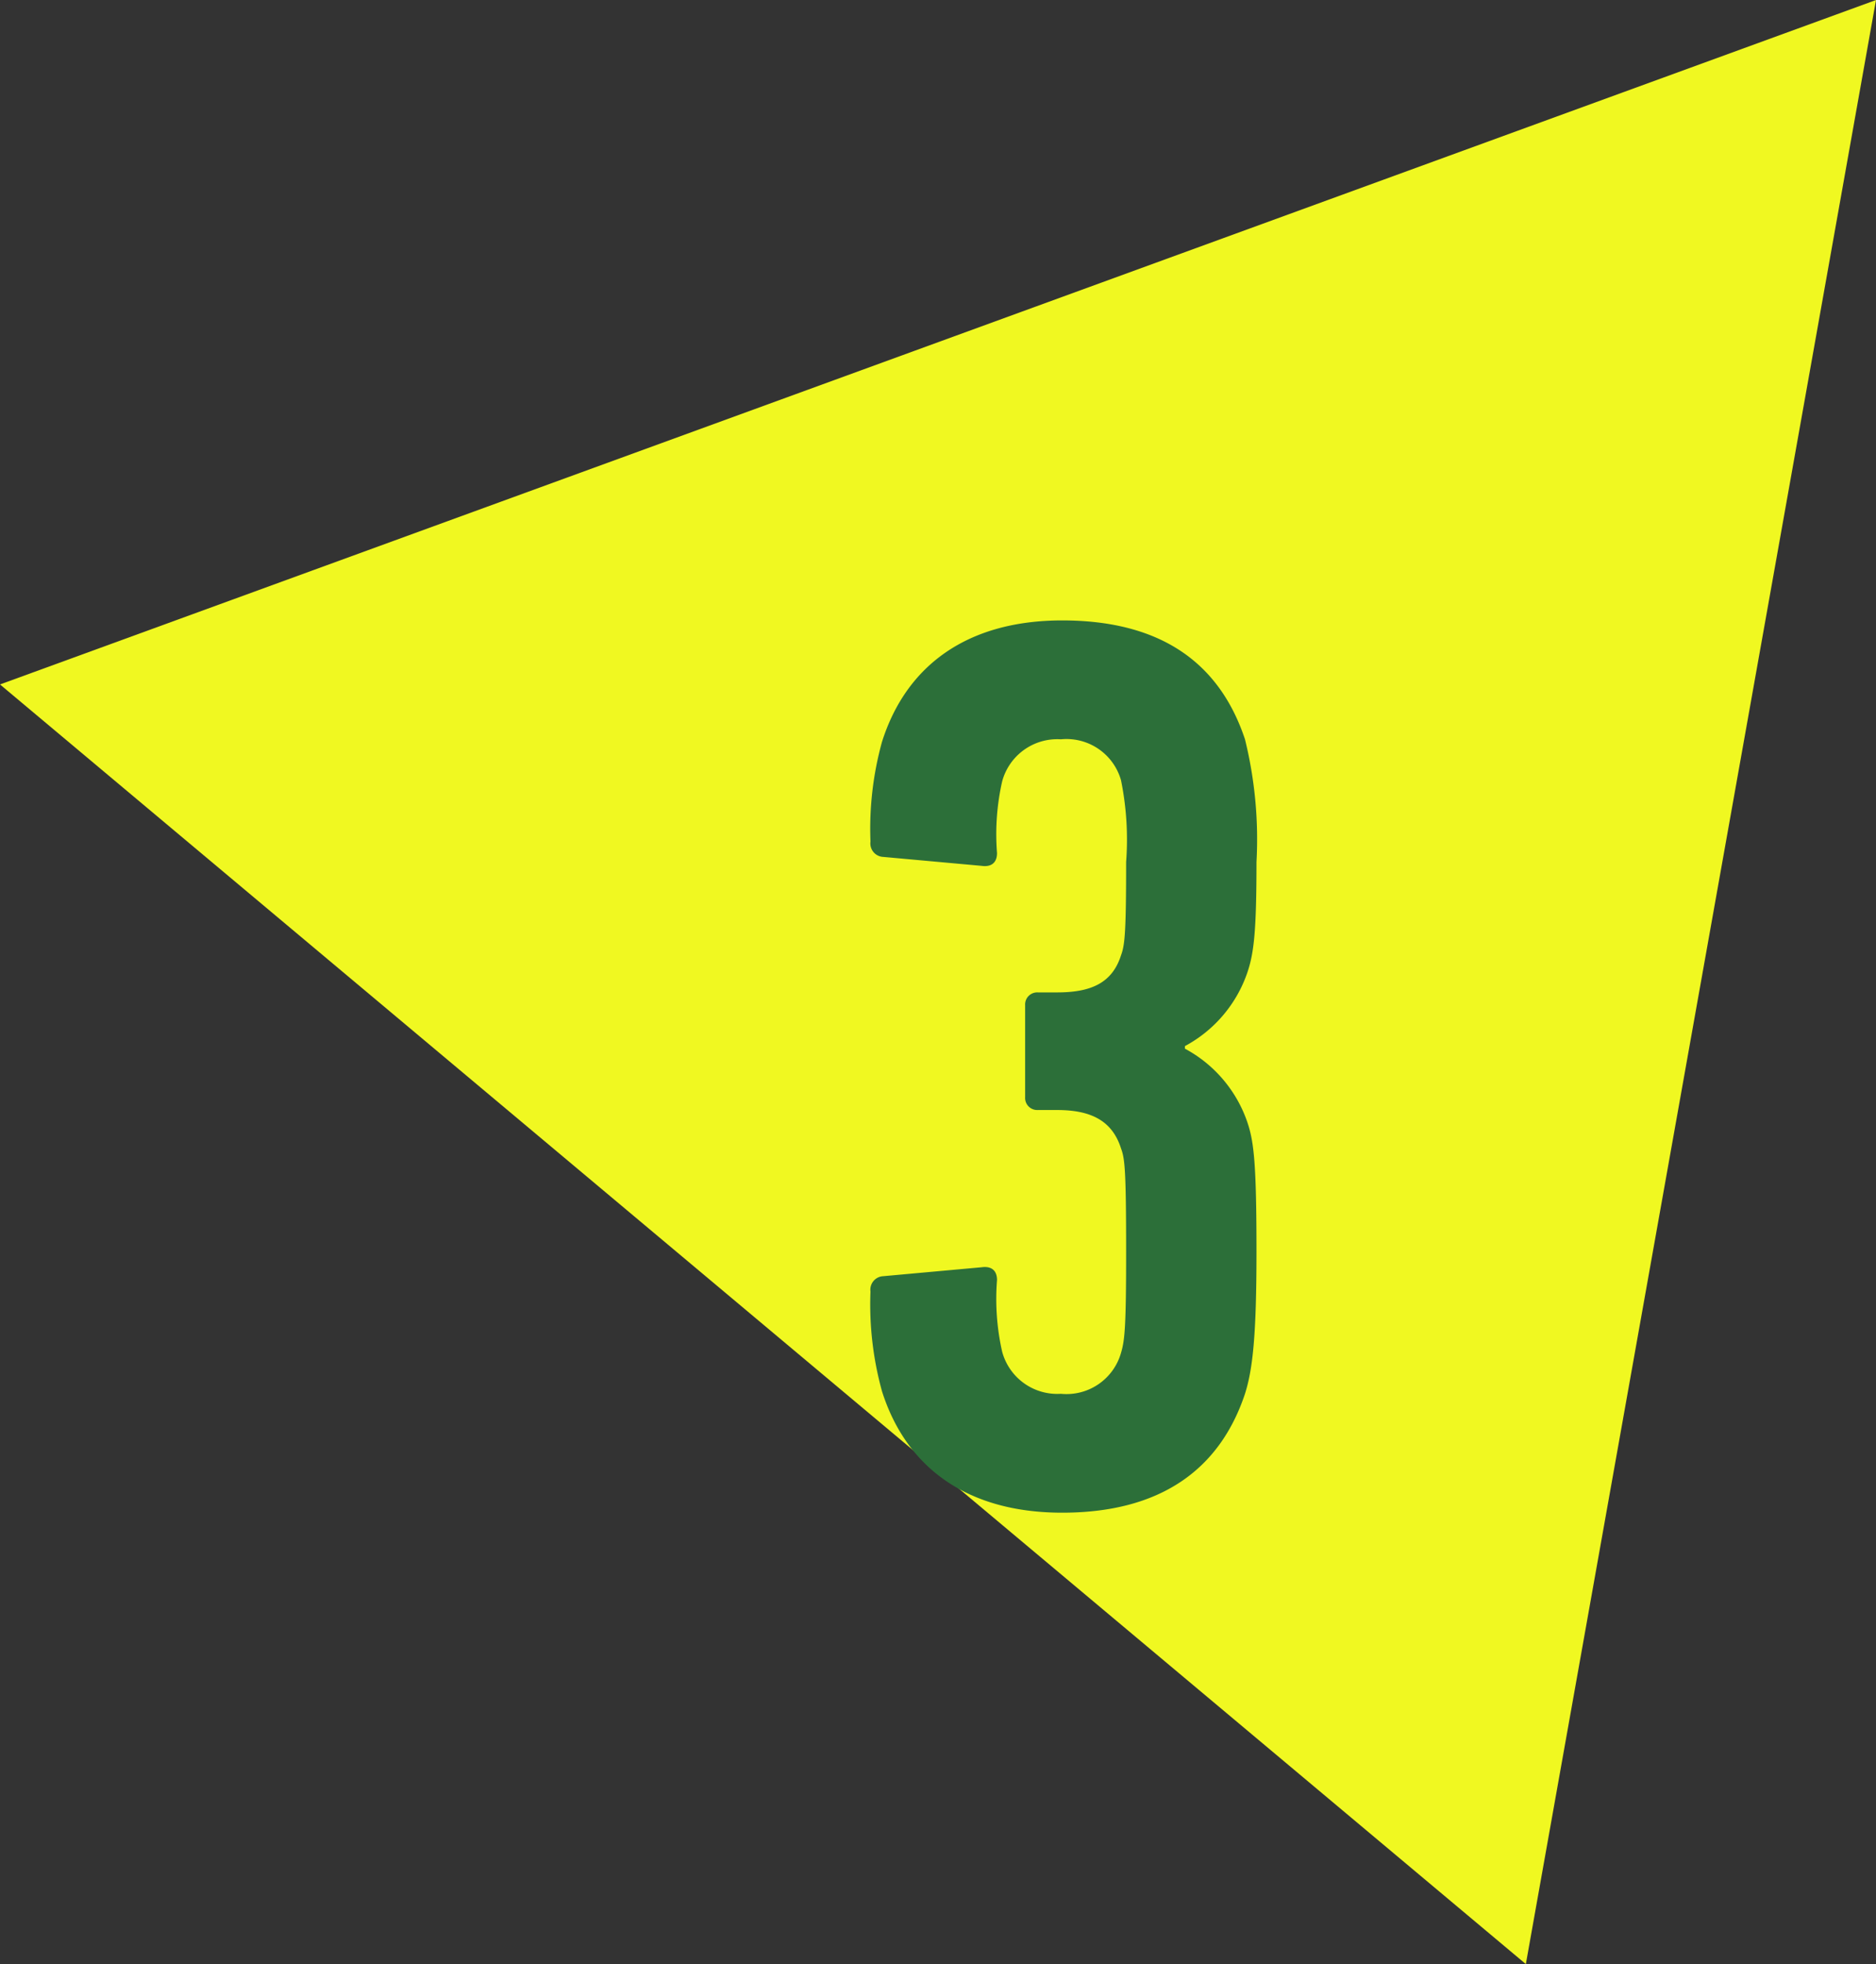
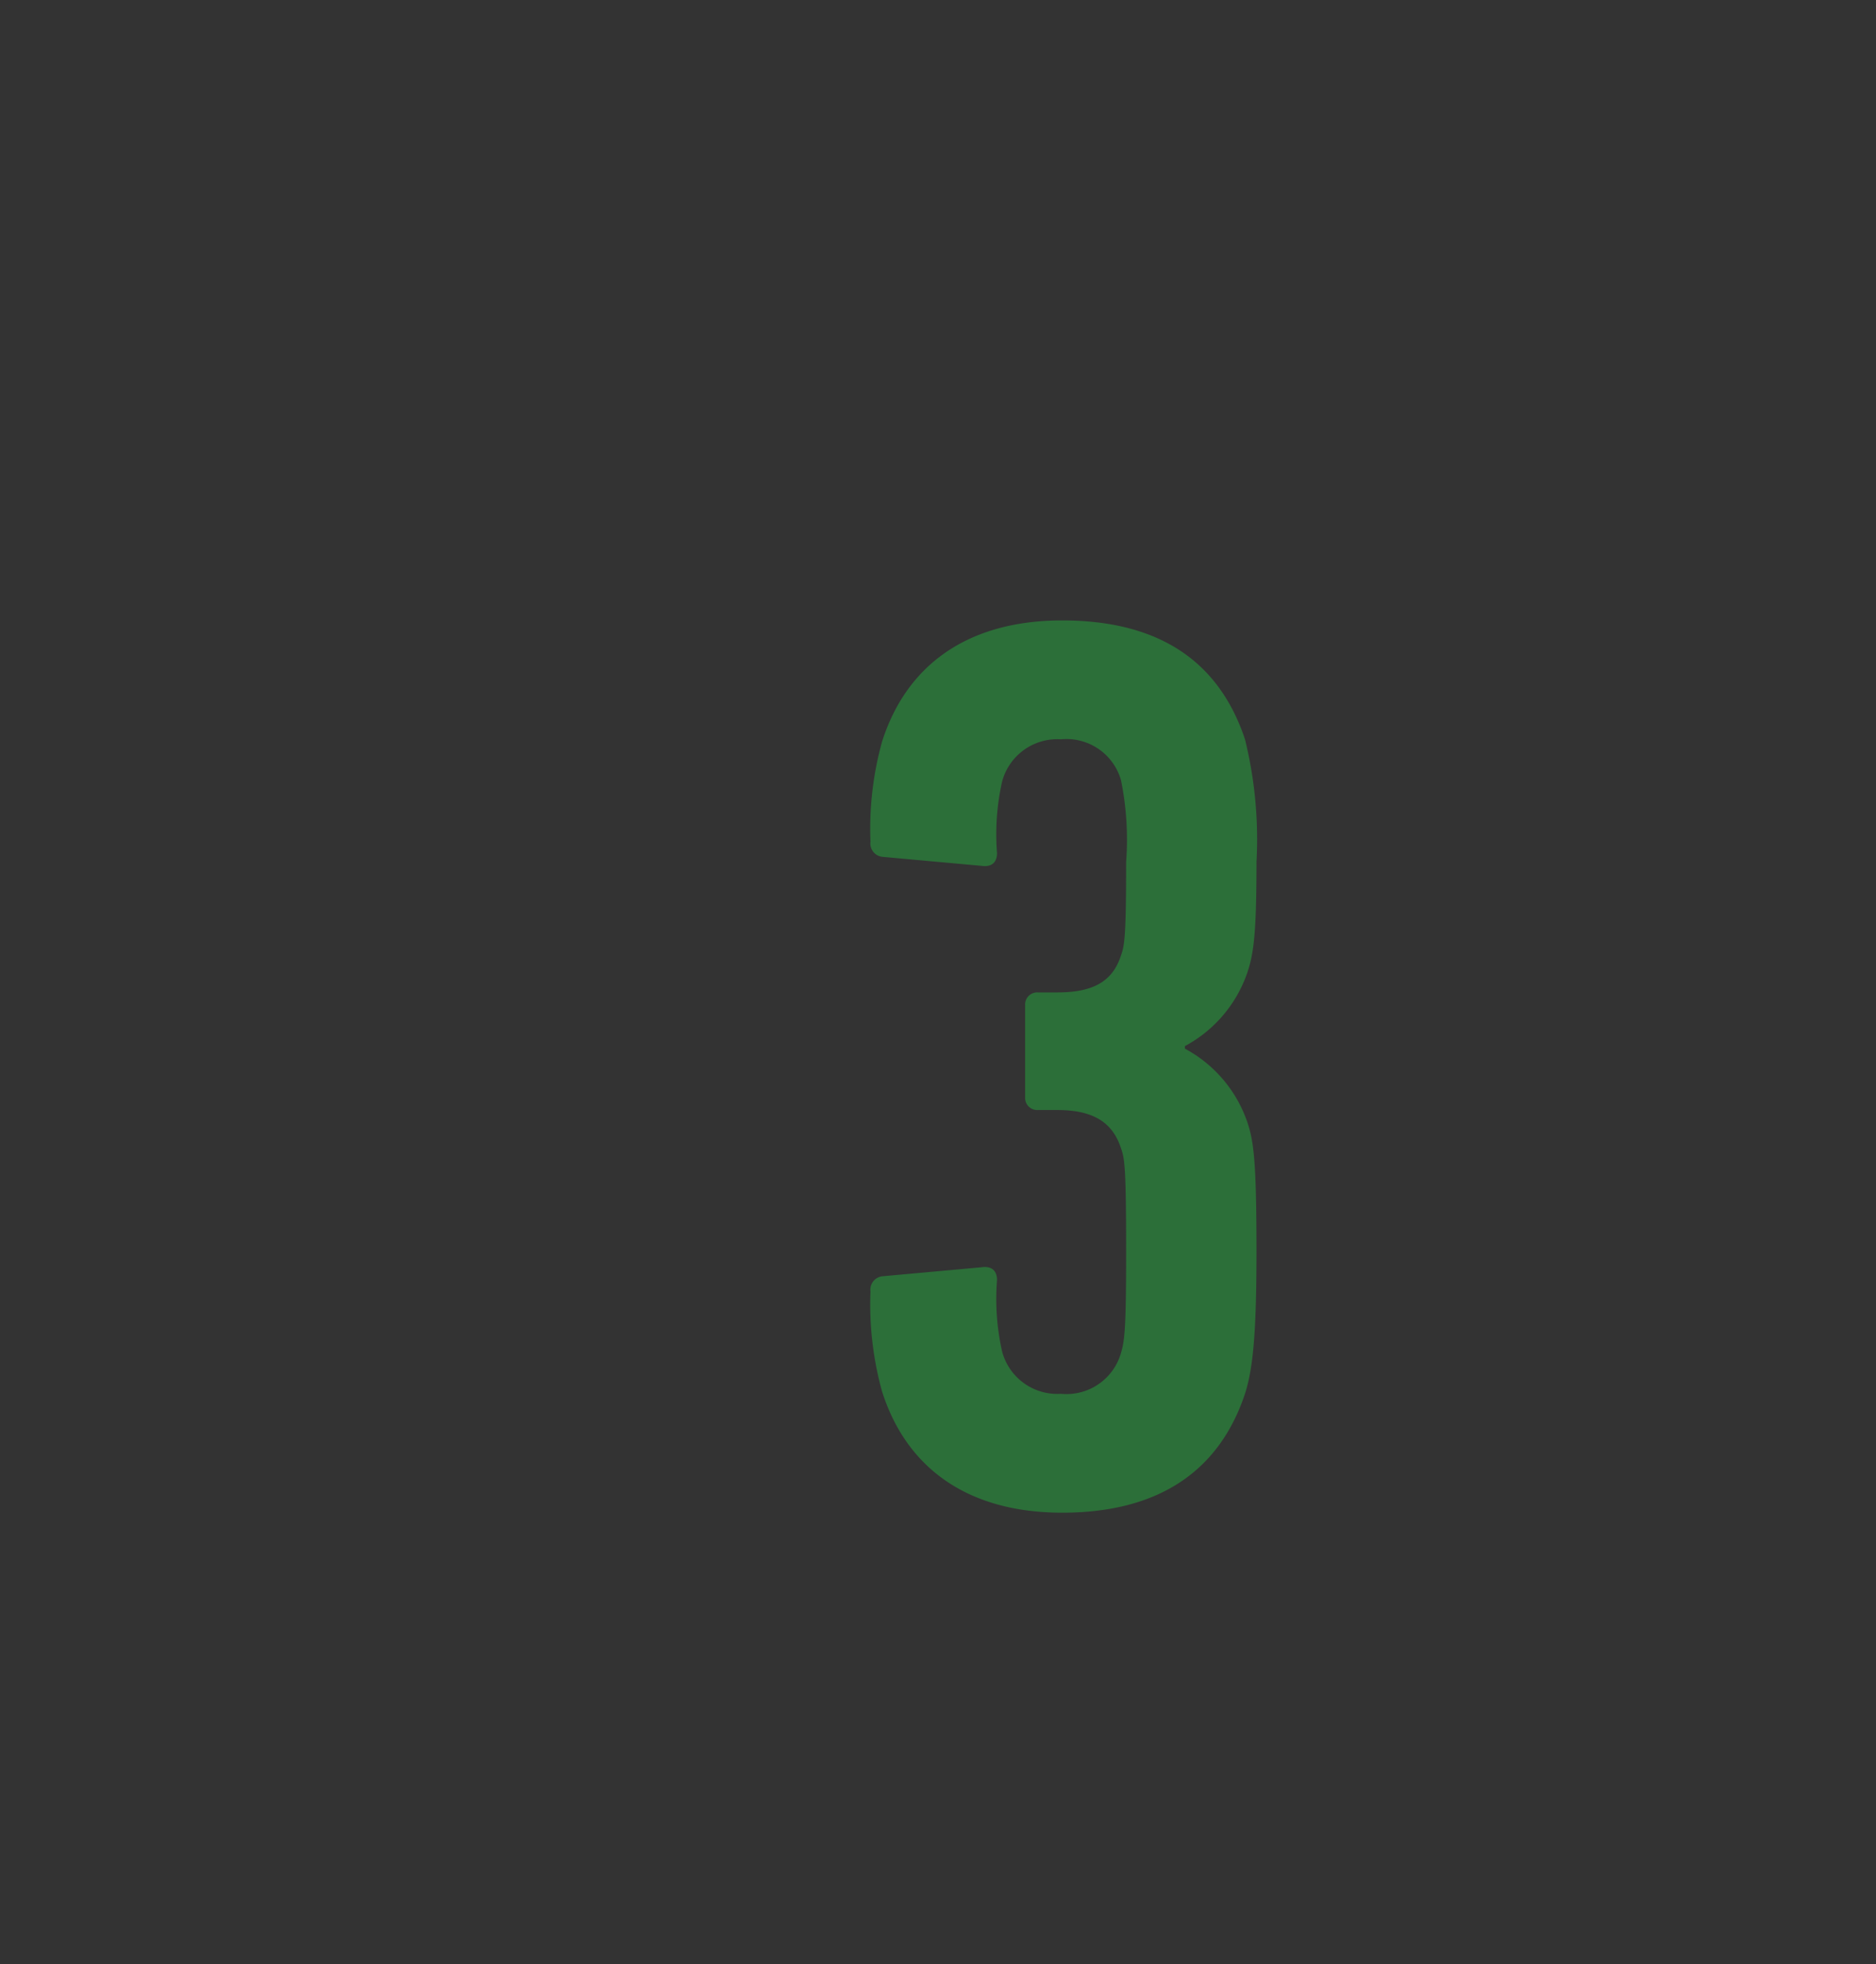
<svg xmlns="http://www.w3.org/2000/svg" width="88.063" height="92.188" viewBox="0 0 88.063 92.188">
  <rect x="0" y="0" width="88.063" height="92.188" fill="#333333" stroke="none" />
  <g transform="translate(11751 19895.188)">
-     <path d="M-11753-19864.445l88.063-32.125-16.437,92.188Z" transform="translate(2 1.383)" fill="#f0f821" />
    <path d="M10.42,45.84c1.14,3.6,4.02,5.7,8.46,5.7,4.56,0,7.38-1.98,8.58-5.58.36-1.14.54-2.7.54-6.66,0-4.14-.12-5.16-.42-6.06a6.183,6.183,0,0,0-2.94-3.48v-.12a6.183,6.183,0,0,0,2.94-3.48c.3-.9.42-1.92.42-5.16a19.634,19.634,0,0,0-.54-5.76c-1.2-3.6-3.96-5.58-8.58-5.58-4.44,0-7.32,2.1-8.46,5.7a15.31,15.31,0,0,0-.54,4.68.633.633,0,0,0,.6.72l4.62.42c.42.06.72-.12.72-.6a11.261,11.261,0,0,1,.24-3.36,2.679,2.679,0,0,1,2.76-1.98,2.659,2.659,0,0,1,2.82,1.92A13.965,13.965,0,0,1,21.88,21c0,3.3-.06,3.9-.24,4.38-.42,1.32-1.44,1.74-3,1.74h-.9a.567.567,0,0,0-.6.6v4.32a.567.567,0,0,0,.6.6h.9c1.56,0,2.58.48,3,1.8.18.48.24,1.02.24,4.86,0,3.48-.06,4.14-.24,4.74a2.659,2.659,0,0,1-2.82,1.92,2.679,2.679,0,0,1-2.76-1.98,11.261,11.261,0,0,1-.24-3.36c0-.48-.3-.66-.72-.6l-4.62.42a.633.633,0,0,0-.6.72A15.31,15.31,0,0,0,10.42,45.84Z" transform="translate(-11720.018 -19875.727)" fill="#2c6f39" />
  </g>
</svg>